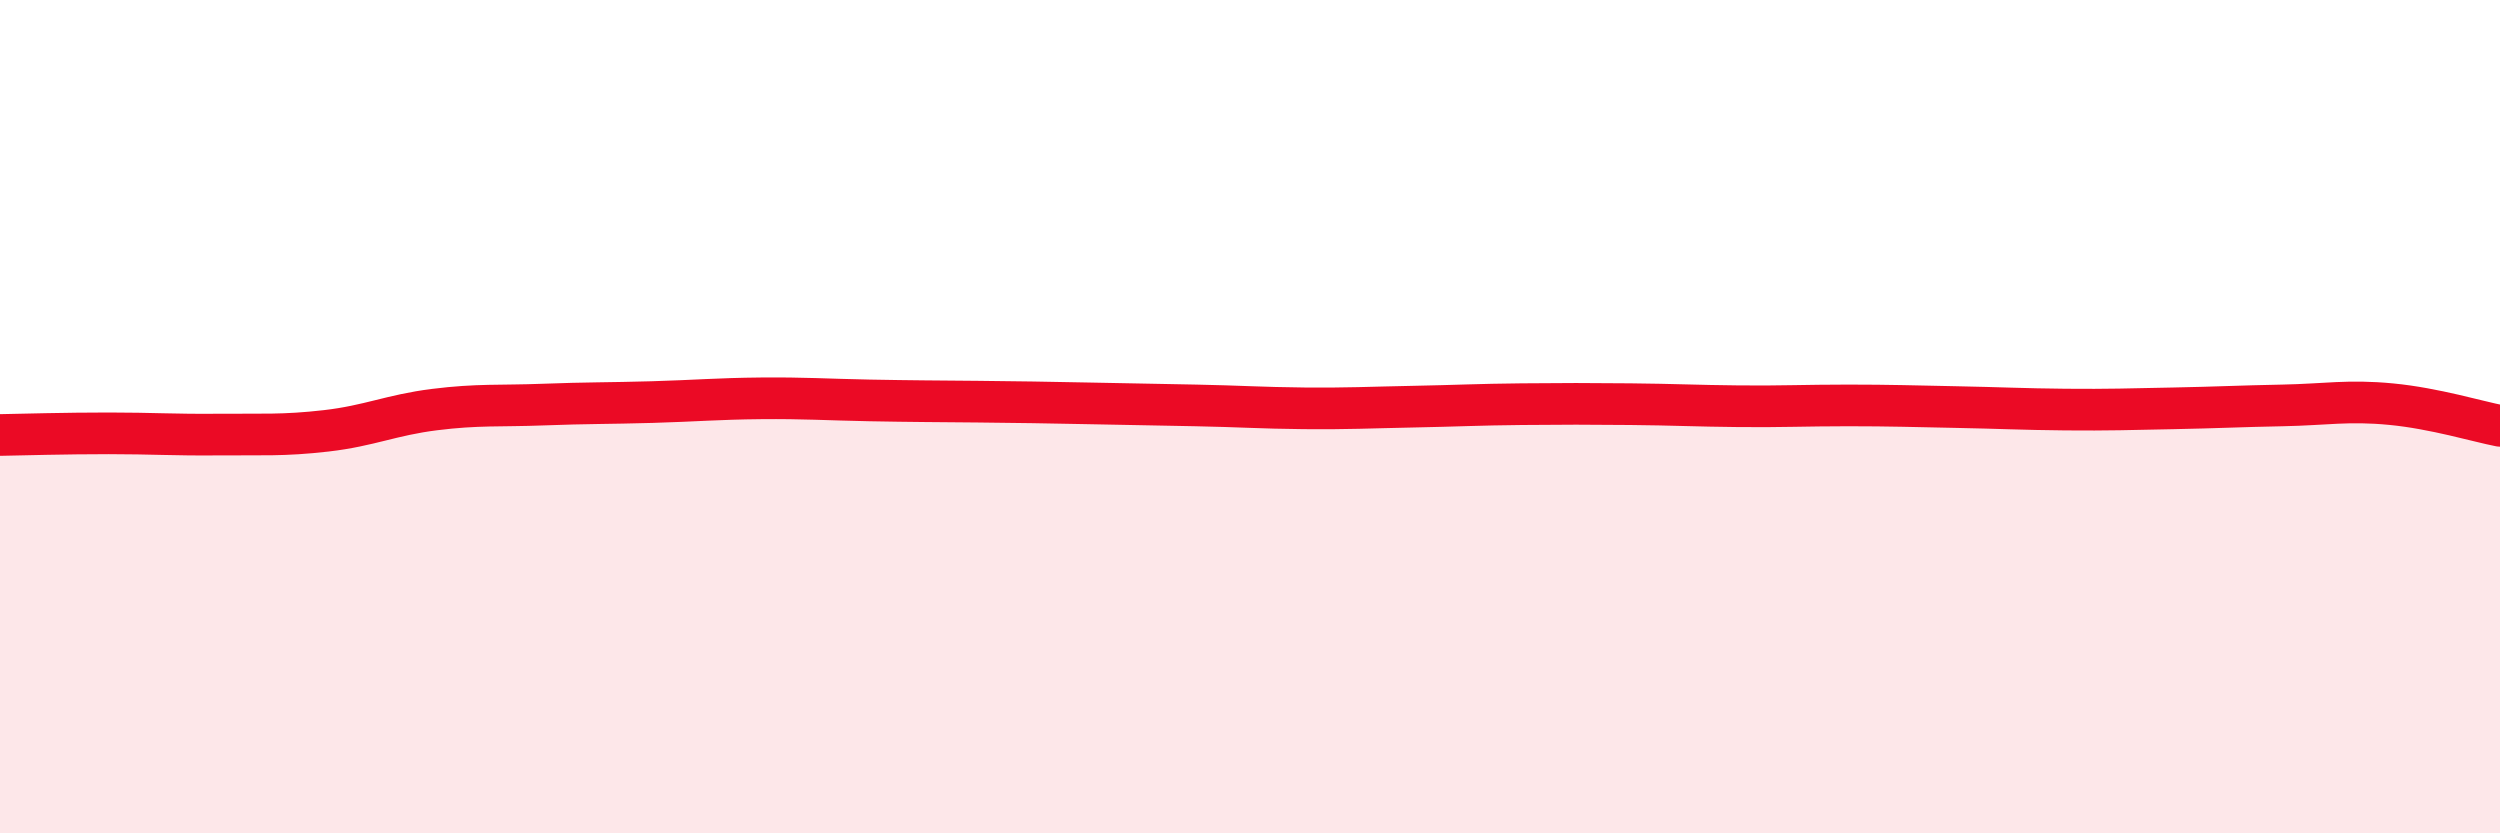
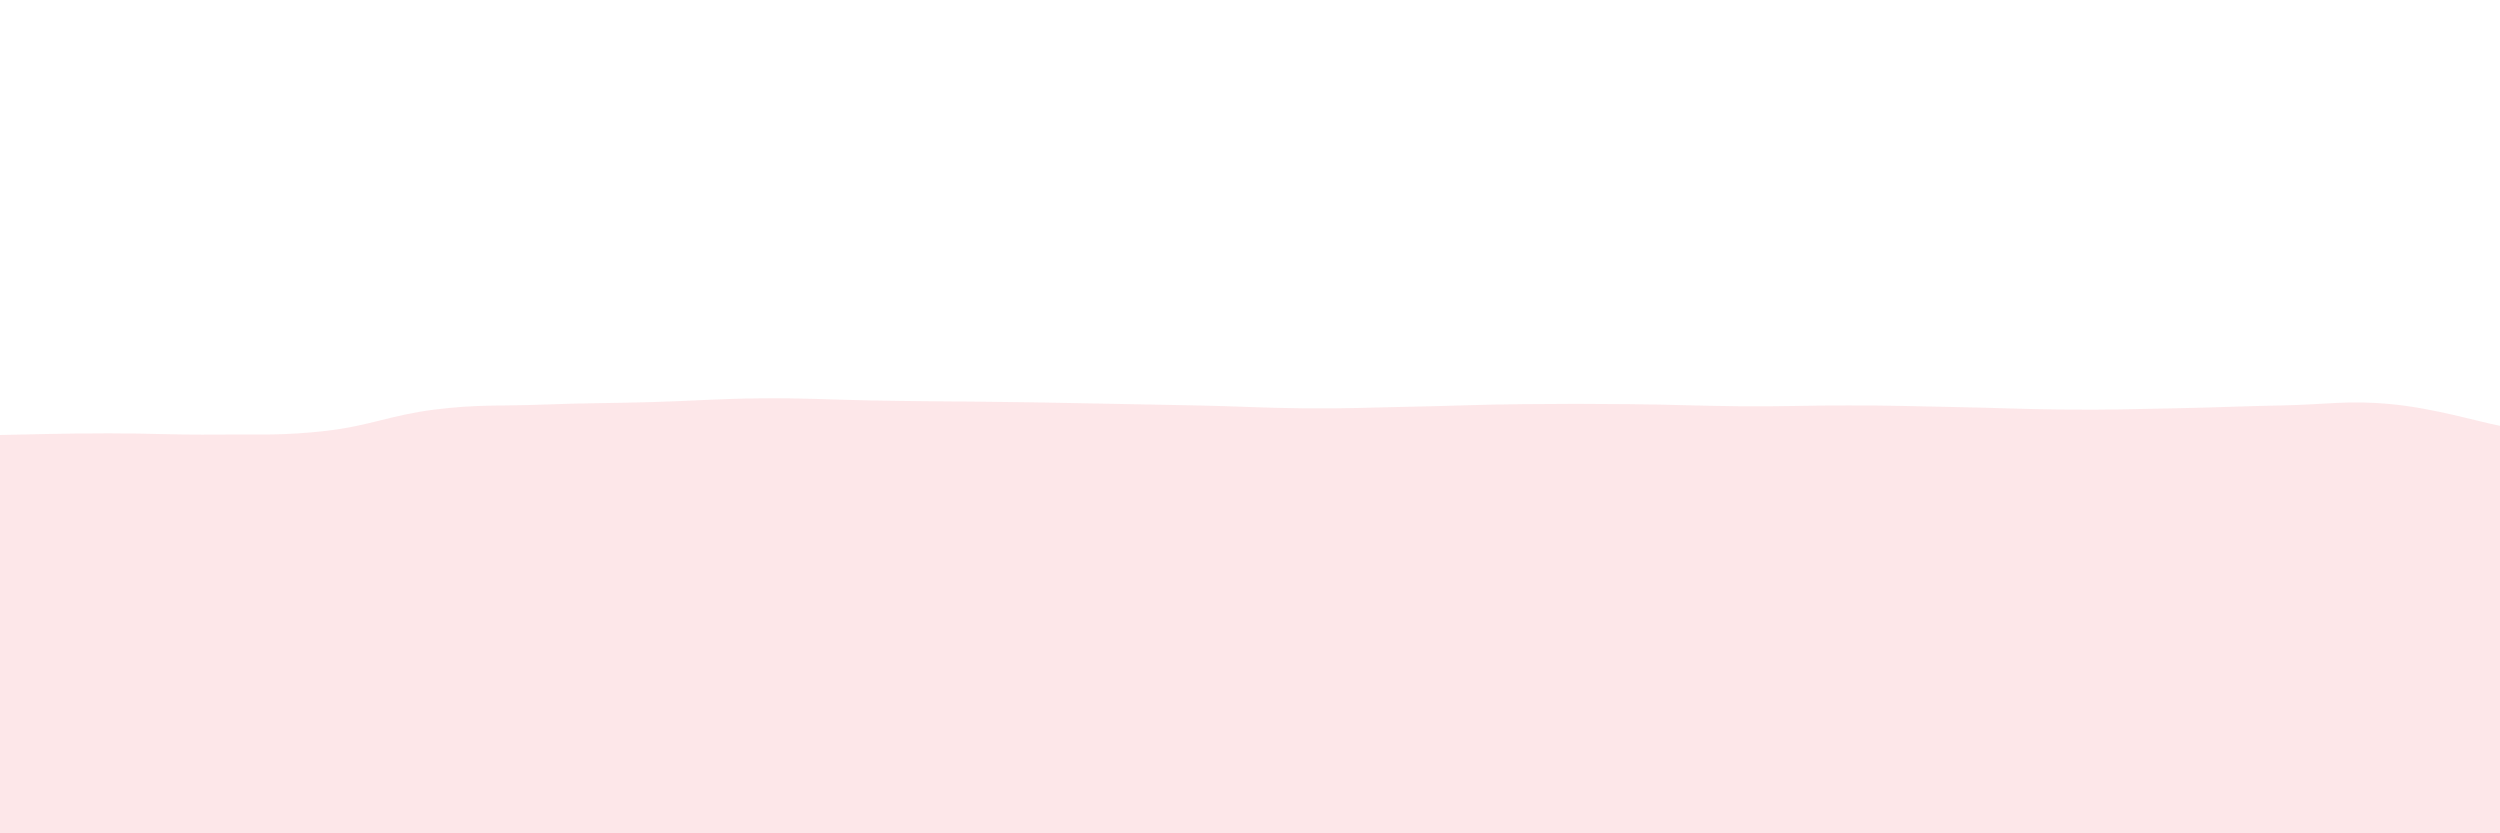
<svg xmlns="http://www.w3.org/2000/svg" width="60" height="20" viewBox="0 0 60 20">
  <path d="M 0,10.44 C 0.52,10.43 1.57,10.4 2.61,10.4 C 3.65,10.4 4.18,10.44 5.22,10.43 C 6.26,10.42 6.79,10.46 7.83,10.34 C 8.87,10.22 9.39,9.96 10.43,9.83 C 11.47,9.7 12,9.75 13.04,9.71 C 14.08,9.67 14.61,9.68 15.65,9.65 C 16.69,9.62 17.22,9.57 18.26,9.56 C 19.3,9.55 19.83,9.59 20.87,9.61 C 21.91,9.63 22.44,9.63 23.48,9.64 C 24.52,9.65 25.05,9.66 26.09,9.68 C 27.13,9.7 27.66,9.71 28.7,9.73 C 29.74,9.75 30.26,9.79 31.3,9.8 C 32.34,9.81 32.87,9.78 33.91,9.76 C 34.95,9.74 35.48,9.71 36.52,9.7 C 37.56,9.69 38.09,9.69 39.13,9.7 C 40.17,9.71 40.7,9.74 41.74,9.75 C 42.78,9.76 43.31,9.73 44.35,9.73 C 45.39,9.73 45.92,9.75 46.96,9.77 C 48,9.79 48.53,9.82 49.57,9.83 C 50.61,9.84 51.13,9.82 52.17,9.8 C 53.21,9.78 53.74,9.75 54.78,9.73 C 55.82,9.71 56.35,9.6 57.39,9.7 C 58.43,9.8 59.48,10.12 60,10.22L60 20L0 20Z" fill="#EB0A25" opacity="0.1" stroke-linecap="round" stroke-linejoin="round" />
-   <path d="M 0,10.44 C 0.52,10.43 1.57,10.4 2.61,10.4 C 3.65,10.4 4.18,10.44 5.22,10.43 C 6.26,10.42 6.79,10.46 7.83,10.34 C 8.87,10.22 9.39,9.96 10.43,9.83 C 11.47,9.7 12,9.75 13.04,9.71 C 14.08,9.67 14.61,9.68 15.65,9.65 C 16.69,9.62 17.22,9.57 18.26,9.56 C 19.3,9.55 19.83,9.59 20.87,9.61 C 21.91,9.63 22.44,9.63 23.48,9.64 C 24.52,9.65 25.05,9.66 26.09,9.68 C 27.13,9.7 27.66,9.71 28.7,9.73 C 29.74,9.75 30.26,9.79 31.3,9.8 C 32.34,9.81 32.87,9.78 33.91,9.76 C 34.95,9.74 35.48,9.71 36.52,9.7 C 37.56,9.69 38.09,9.69 39.13,9.7 C 40.17,9.71 40.7,9.74 41.74,9.75 C 42.78,9.76 43.31,9.73 44.35,9.73 C 45.39,9.73 45.92,9.75 46.96,9.77 C 48,9.79 48.53,9.82 49.57,9.83 C 50.61,9.84 51.13,9.82 52.17,9.8 C 53.21,9.78 53.74,9.75 54.78,9.73 C 55.82,9.71 56.35,9.6 57.39,9.7 C 58.43,9.8 59.48,10.12 60,10.22" stroke="#EB0A25" stroke-width="1" fill="none" stroke-linecap="round" stroke-linejoin="round" />
</svg>